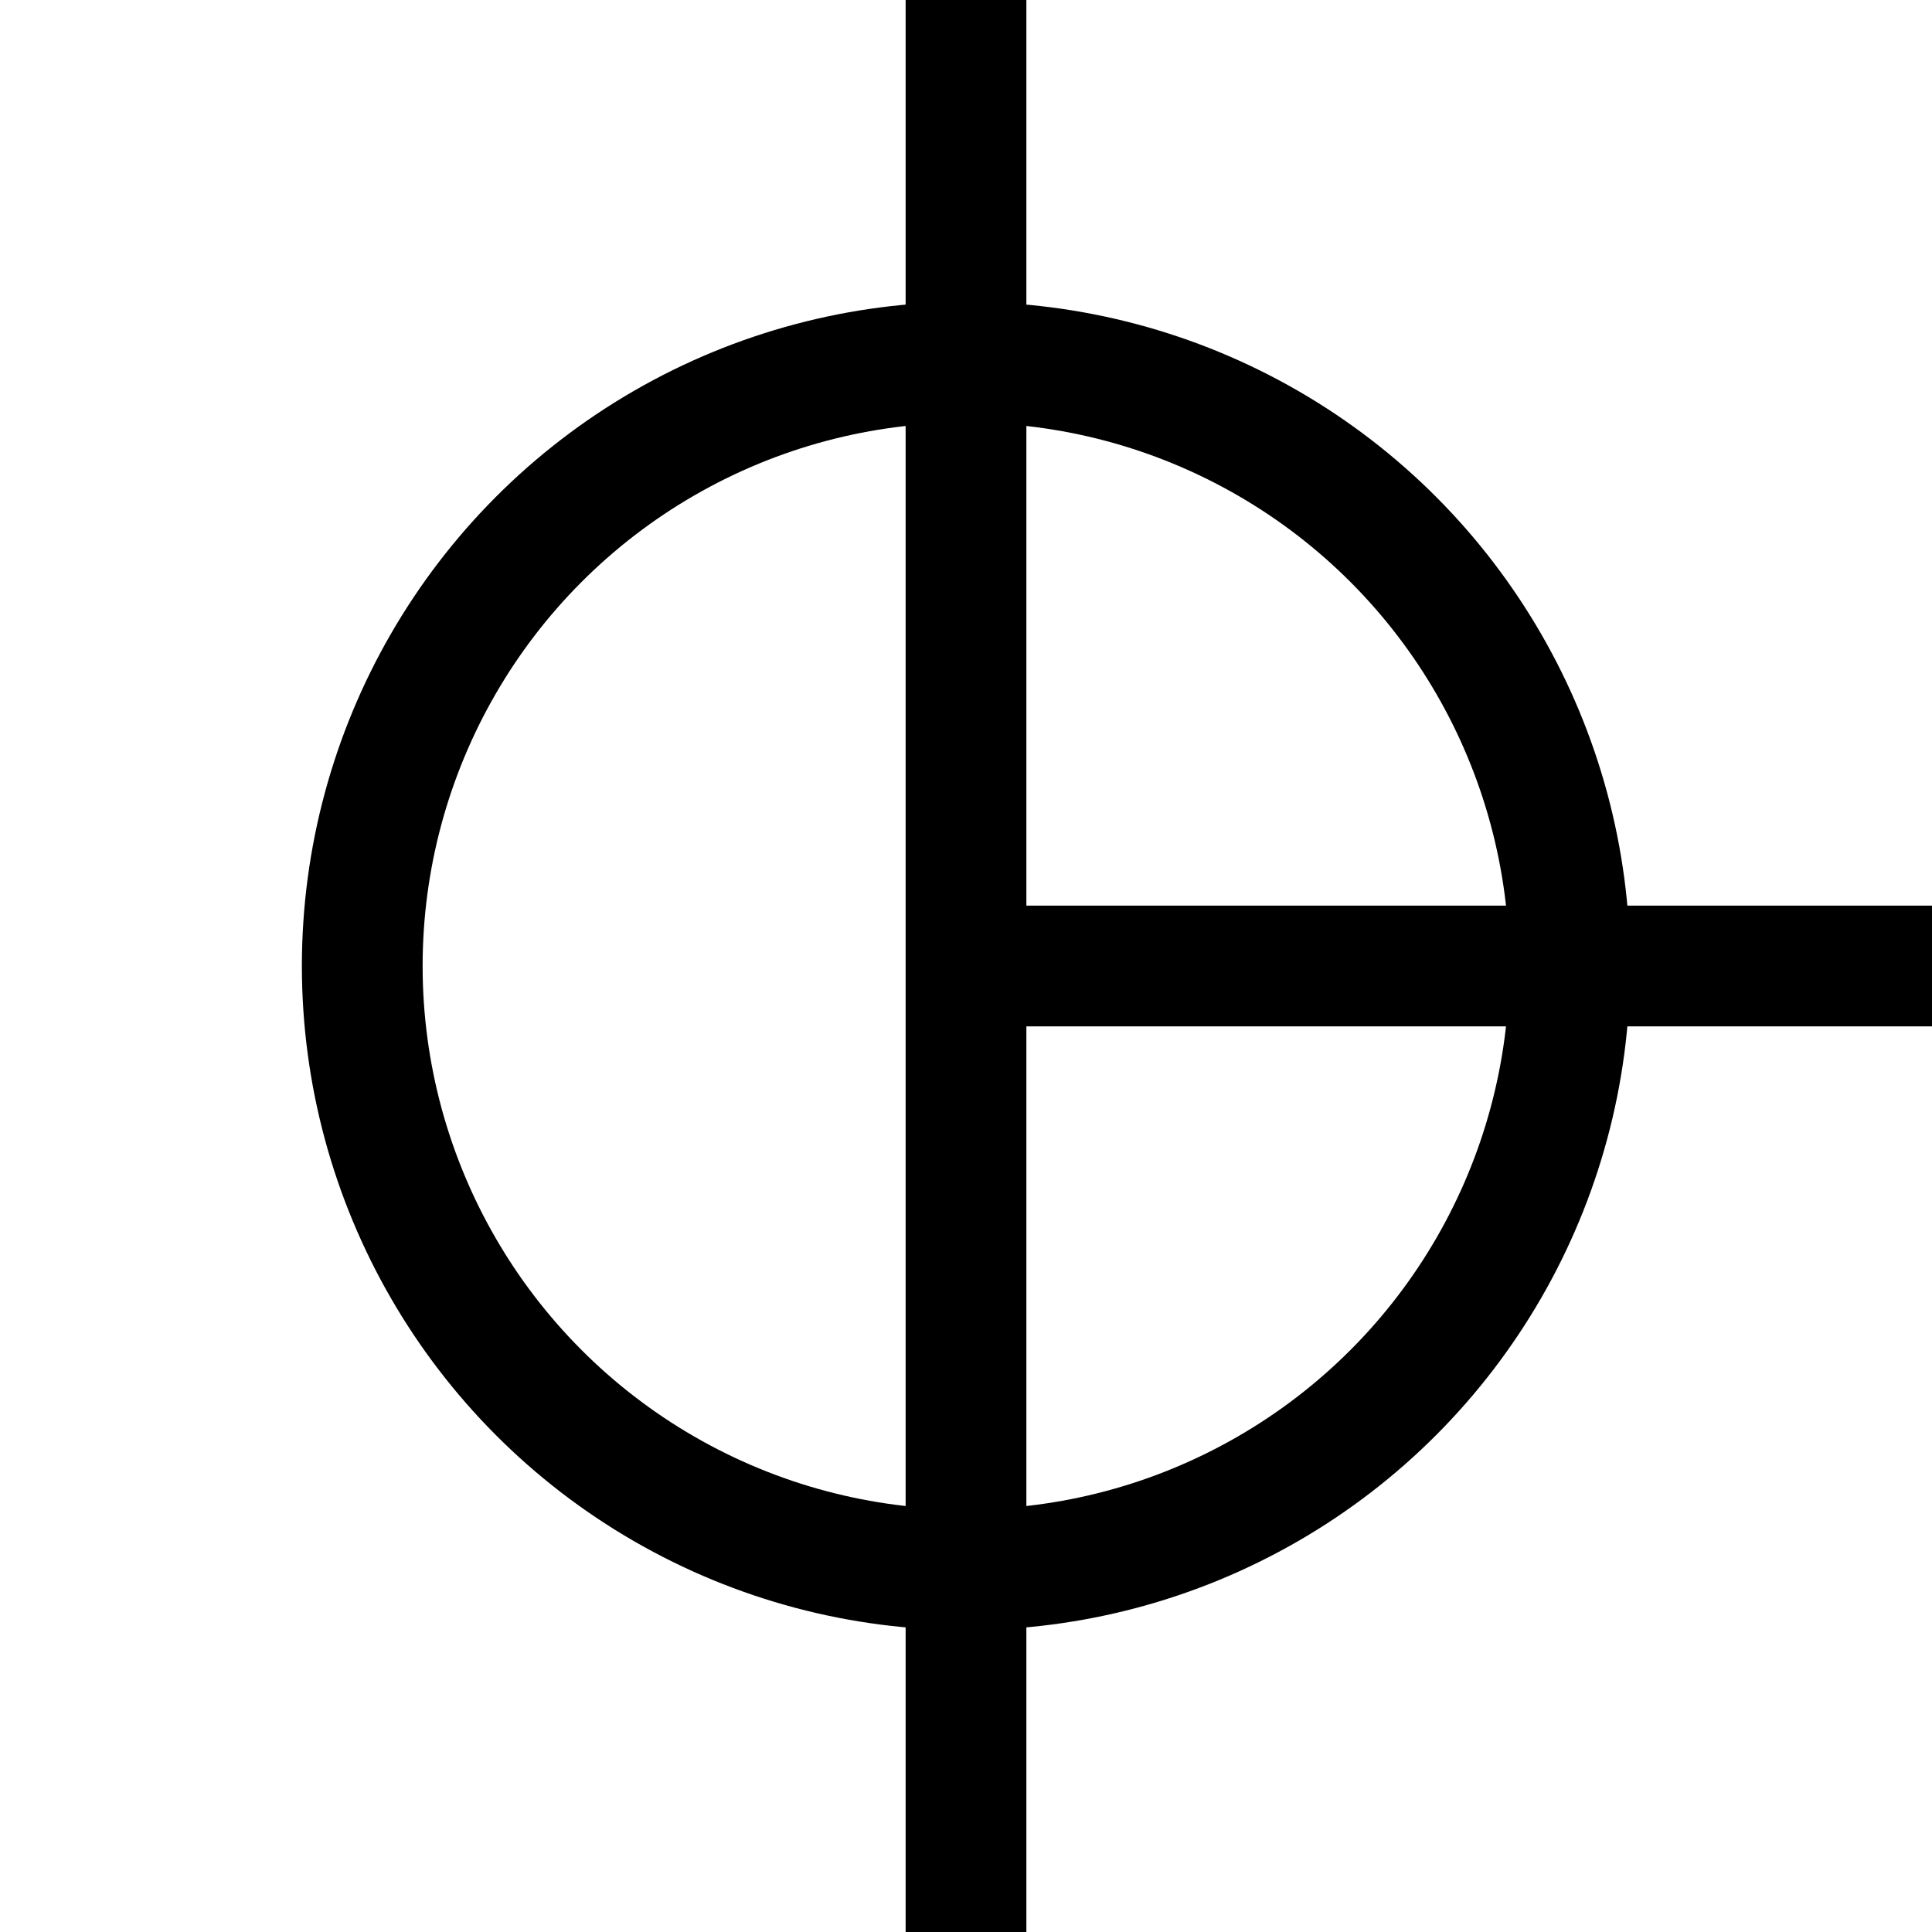
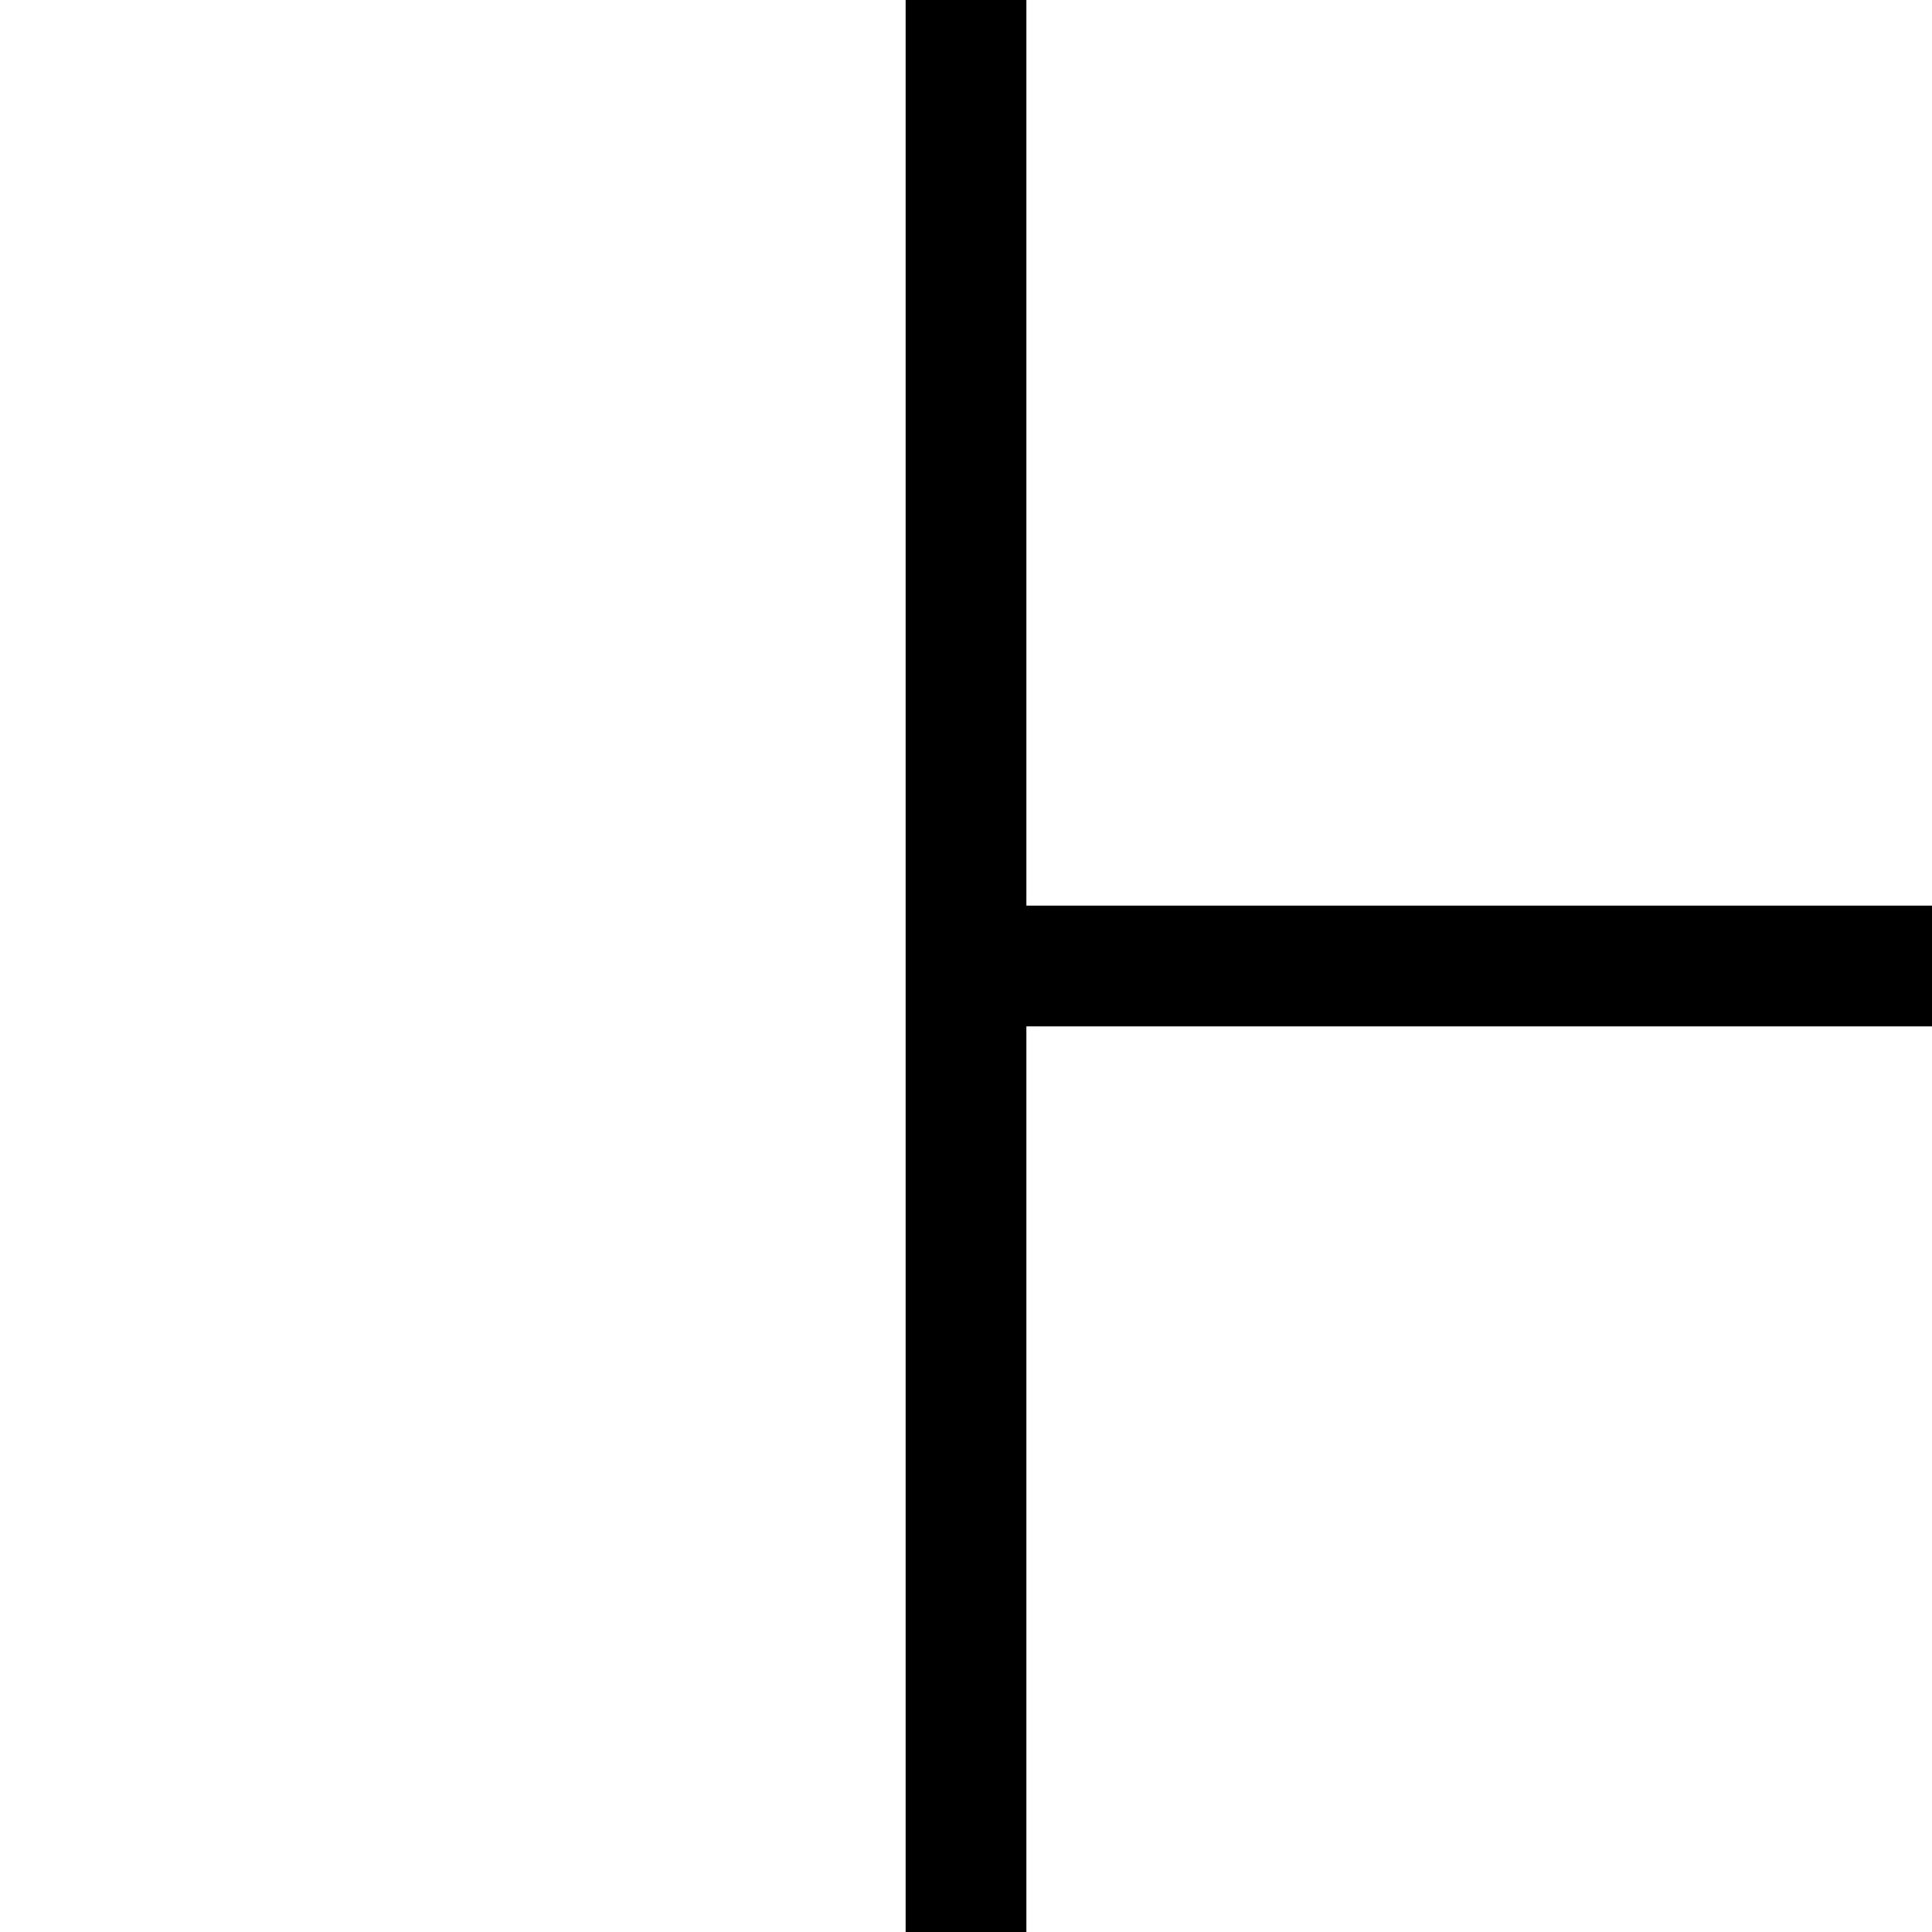
<svg xmlns="http://www.w3.org/2000/svg" version="1" width="16" height="16">
  <g stroke="hsl(240, 12%, 18%)" stroke-width="1" fill="none">
    <path d="M8 0L8 16" />
    <path d="M8 8L16 8" />
-     <circle cx="8" cy="8" r="5" />
  </g>
</svg>